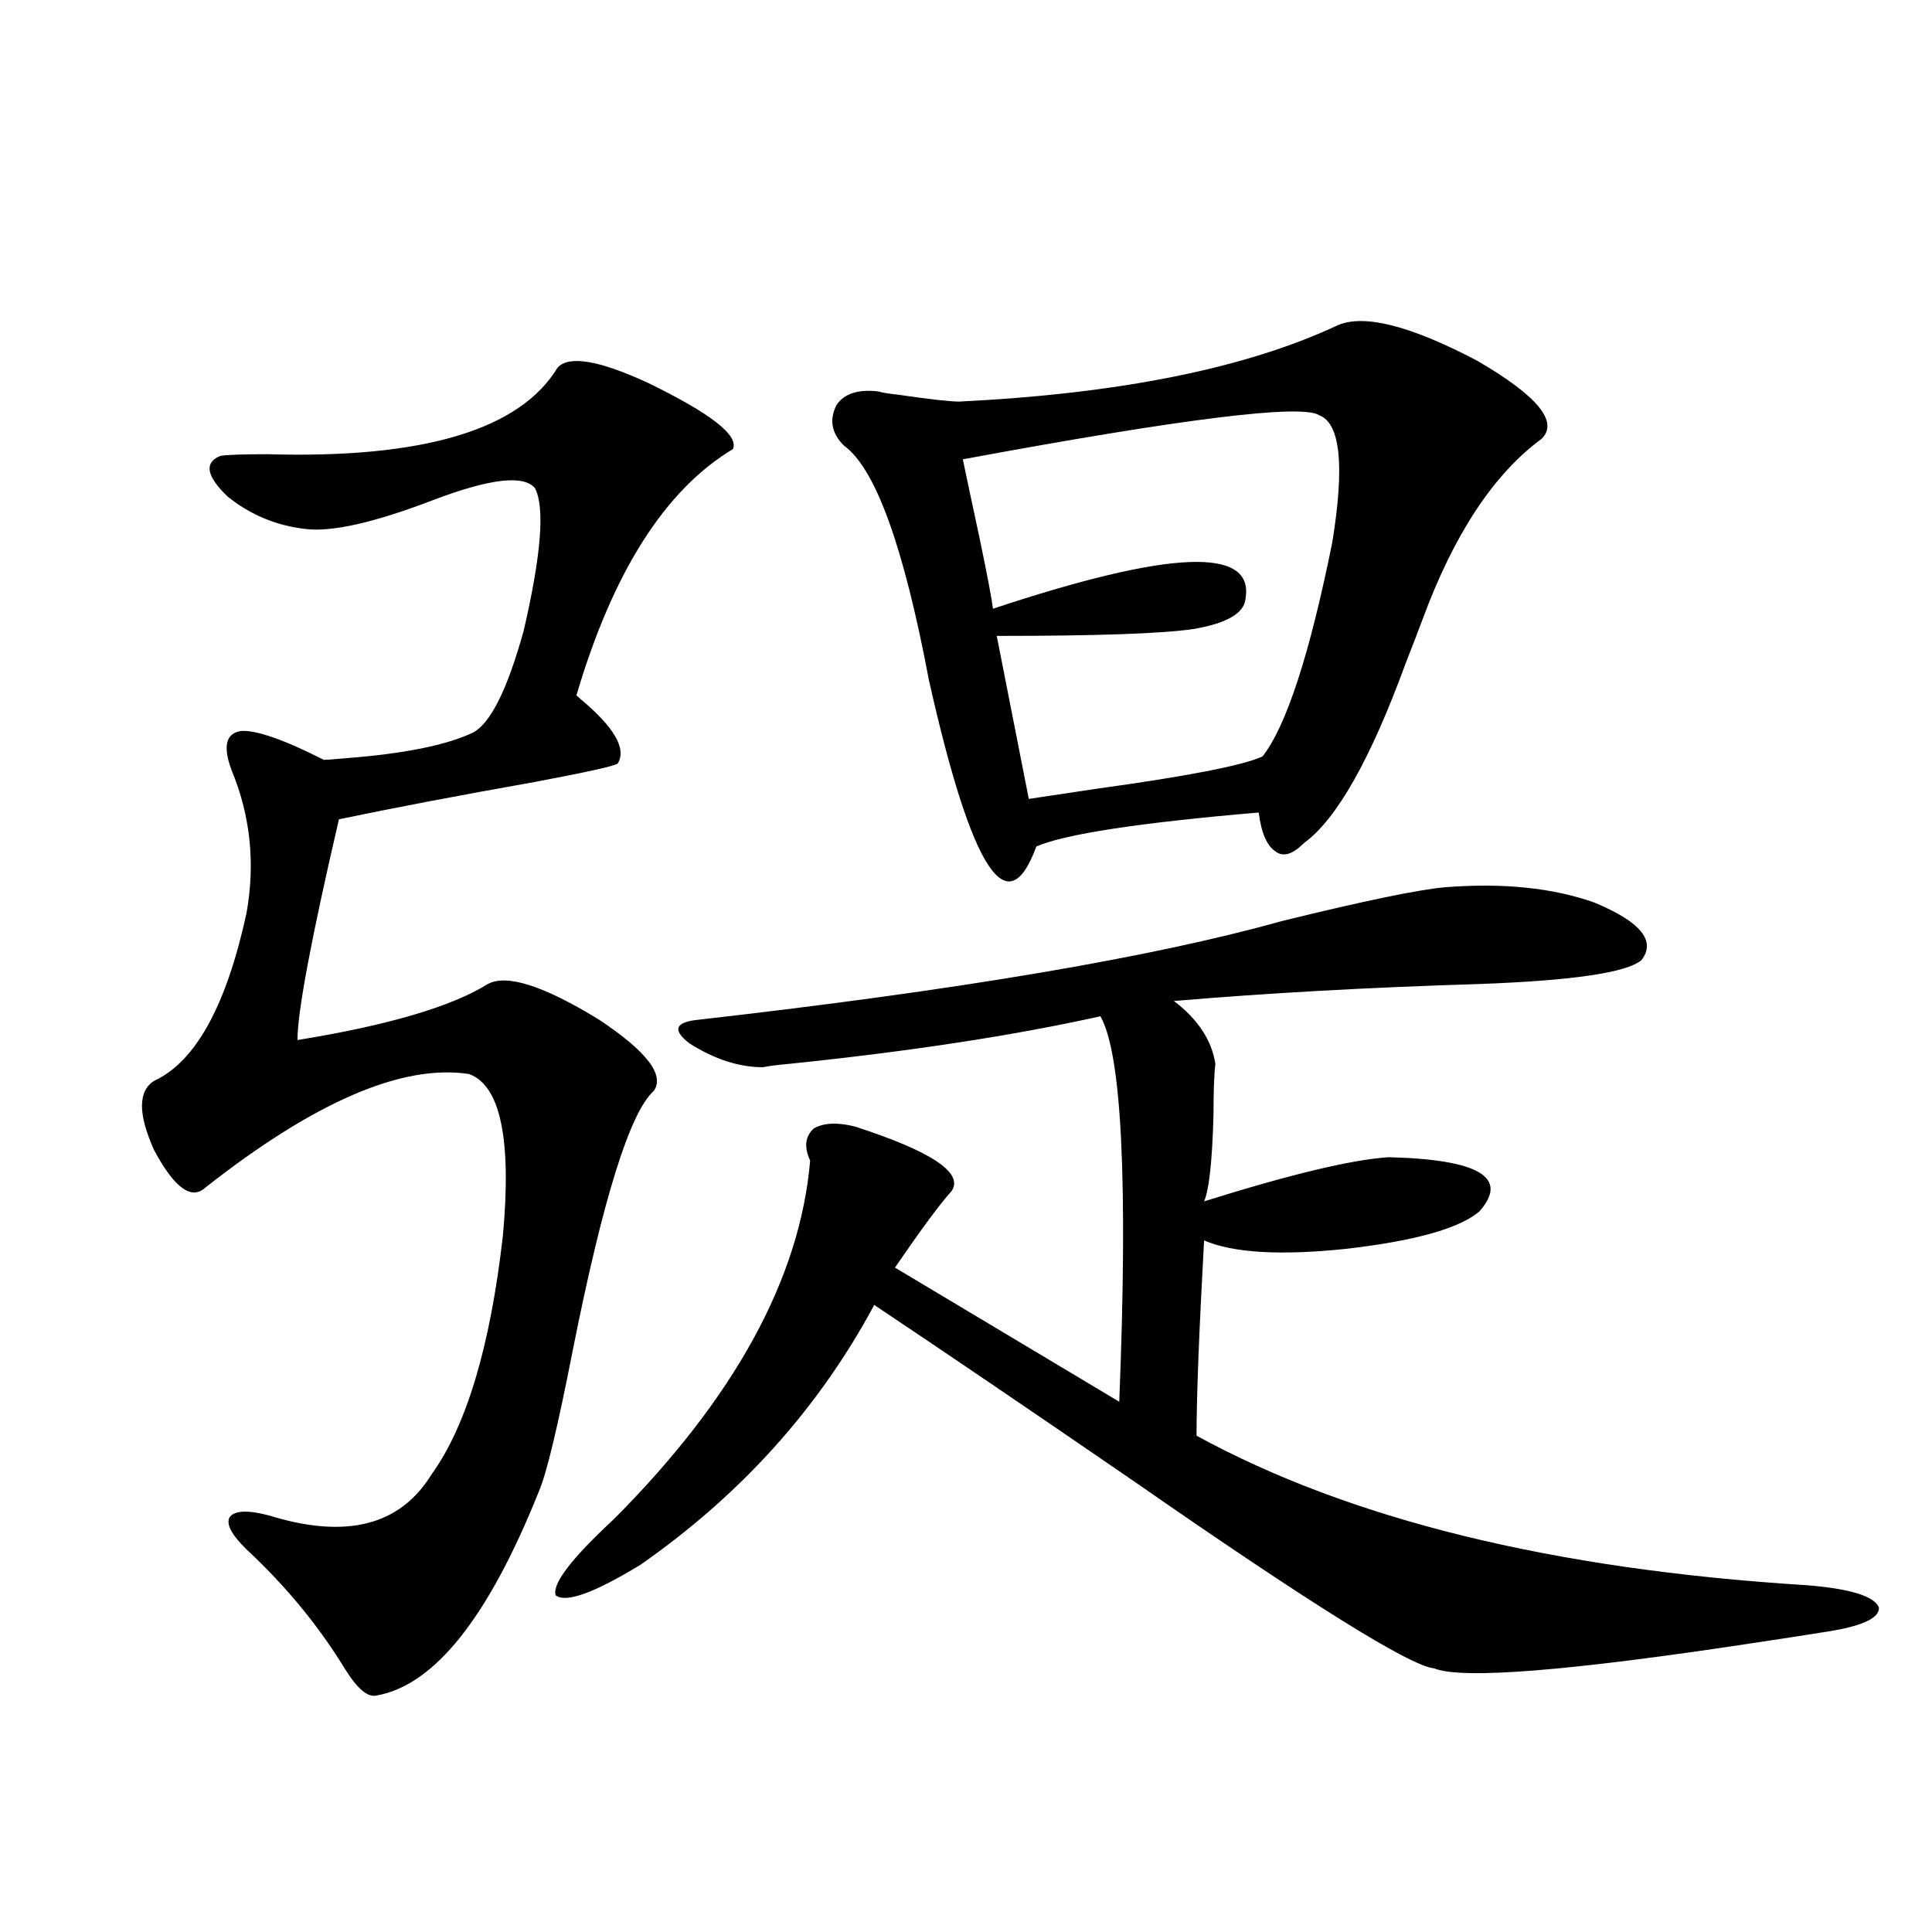
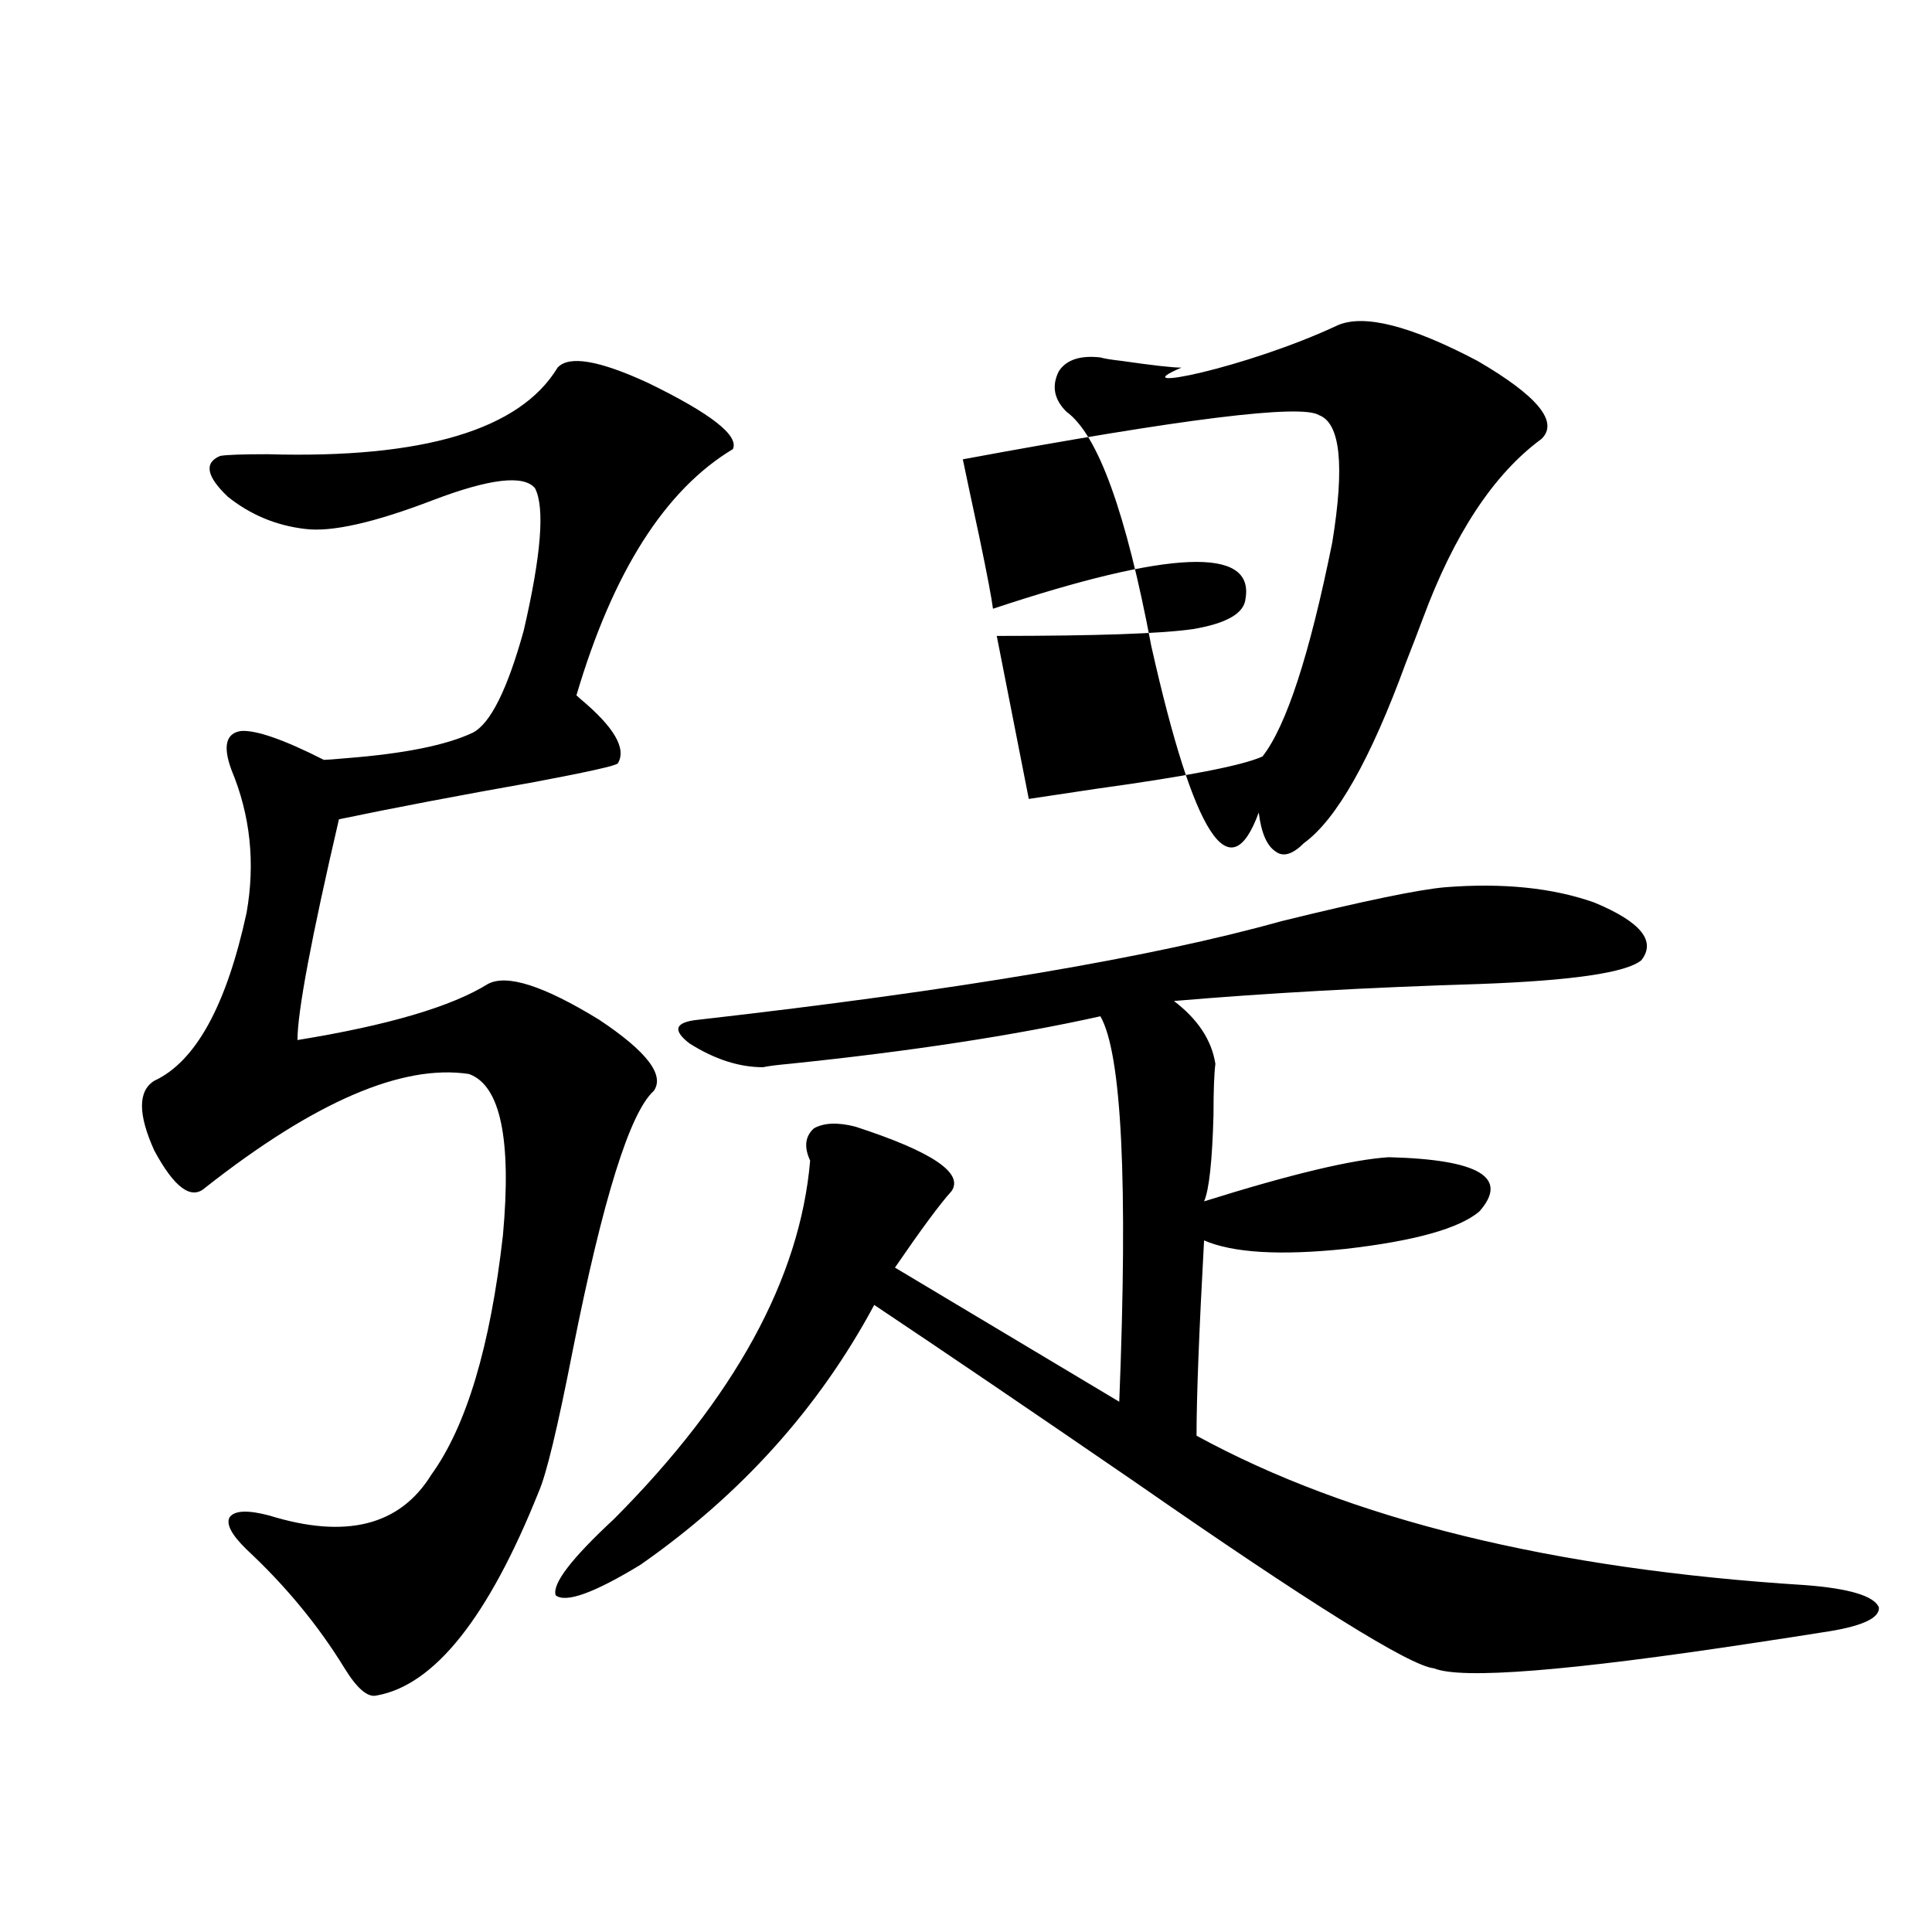
<svg xmlns="http://www.w3.org/2000/svg" version="1.1" id="图层_1" x="0px" y="0px" width="1000px" height="1000px" viewBox="0 0 1000 1000" enable-background="new 0 0 1000 1000" xml:space="preserve">
-   <path d="M288.603,190.281c5.854-6.44,21.463-3.804,46.828,7.91c32.515,15.82,47.148,27.246,43.901,34.277  c-35.121,21.094-62.117,63.584-80.974,127.441l1.951,1.758c17.561,14.653,24.055,25.791,19.512,33.398  c-0.655,1.182-14.969,4.395-42.926,9.668c-39.679,7.031-73.504,13.486-101.461,19.336c-14.313,61.523-21.463,99.619-21.463,114.258  c46.828-7.607,79.663-17.275,98.534-29.004c9.756-5.273,28.933,0.879,57.56,18.457c24.71,16.411,34.146,28.716,28.292,36.914  c-12.362,11.138-26.341,55.962-41.95,134.473c-7.805,39.854-13.658,64.16-17.561,72.949c-26.021,65.039-53.992,100.195-83.9,105.469  c-4.558,1.168-10.091-3.516-16.585-14.063c-13.658-22.274-30.578-42.764-50.73-61.523c-7.805-7.607-10.731-13.184-8.78-16.699  c2.592-3.516,9.421-3.804,20.487-0.879c39.664,12.305,67.636,5.273,83.9-21.094c18.201-25.186,30.563-66.494,37.072-123.926  c4.543-49.795-1.311-77.632-17.561-83.496c-34.48-5.273-79.998,14.365-136.582,58.887c-7.164,6.455-15.944,0-26.341-19.336  c-8.46-18.745-8.46-30.762,0-36.035c21.463-9.956,37.393-38.96,47.804-87.012c4.543-25.776,1.951-50.386-7.805-73.828  c-4.558-12.305-2.927-19.033,4.878-20.215c7.805-0.576,22.104,4.395,42.926,14.941c1.296,0,5.198-0.288,11.707-0.879  c29.908-2.334,51.706-6.729,65.364-13.184c9.101-4.683,17.881-22.261,26.341-52.734c9.101-39.248,11.052-63.857,5.854-73.828  c-5.854-7.031-23.414-4.971-52.682,6.152c-30.578,11.729-52.682,16.699-66.34,14.941c-14.969-1.758-28.292-7.319-39.999-16.699  c-11.066-10.547-12.362-17.578-3.902-21.094c3.247-0.576,11.372-0.879,24.39-0.879C219.001,237.454,269.091,222.513,288.603,190.281  z M748.104,459.227c29.908-2.334,55.608,0.303,77.071,7.91c24.055,9.971,32.194,19.927,24.39,29.883  c-7.805,6.455-35.776,10.547-83.9,12.305c-57.239,1.758-109.921,4.697-158.045,8.789c12.348,9.38,19.512,20.215,21.463,32.52  c-0.655,5.273-0.976,14.063-0.976,26.367c-0.655,24.033-2.286,38.975-4.878,44.824c44.877-14.063,76.736-21.67,95.607-22.852  c46.828,1.182,62.438,10.547,46.828,28.125c-10.411,8.789-33.505,15.244-69.267,19.336c-33.825,3.516-58.215,2.061-73.169-4.395  c-2.606,47.461-3.902,81.162-3.902,101.074c79.343,43.369,184.386,69.146,315.114,77.344c22.759,1.758,35.441,5.576,38.048,11.426  c0.641,5.851-9.436,10.245-30.243,13.184c-7.164,1.168-18.536,2.926-34.146,5.273c-96.263,14.64-151.551,19.034-165.85,13.184  c-12.362-1.181-64.068-33.398-155.118-96.68c-54.633-37.49-99.51-67.964-134.631-91.406  c-28.627,53.325-68.946,98.149-120.973,134.473c-24.069,14.653-38.703,19.927-43.901,15.82c-1.951-5.85,8.125-19.033,30.243-39.551  c62.438-62.69,96.248-124.502,101.461-185.449c-3.262-7.031-2.606-12.593,1.951-16.699c5.198-2.925,12.348-3.213,21.463-0.879  c39.664,12.896,56.249,24.033,49.755,33.398c-5.854,6.455-15.609,19.639-29.268,39.551l116.095,69.434  c4.543-113.667,1.296-180.176-9.756-199.512c-44.877,9.971-98.534,18.169-160.972,24.609c-6.509,0.591-11.066,1.182-13.658,1.758  c-12.362,0-25.045-4.092-38.048-12.305c-9.115-7.031-7.484-11.123,4.878-12.305c133.976-15.229,234.461-32.217,301.456-50.977  C706.153,466.258,734.445,460.408,748.104,459.227z M692.495,168.309c13.658-5.85,37.713,0.303,72.193,18.457  c31.219,18.169,42.271,31.641,33.17,40.43c-24.725,18.169-45.212,49.219-61.462,93.164c-1.951,5.273-4.878,12.896-8.78,22.852  c-18.216,49.81-35.776,80.859-52.682,93.164c-5.854,5.864-10.731,7.334-14.634,4.395c-4.558-2.925-7.484-9.668-8.78-20.215  c-61.797,5.273-100.165,11.138-115.119,17.578c-14.969,41.021-33.505,12.305-55.608-86.133  c-13.018-69.131-27.651-109.561-43.901-121.289c-6.509-6.44-7.805-13.472-3.902-21.094c3.902-5.85,11.052-8.198,21.463-7.031  c1.951,0.591,5.519,1.182,10.731,1.758c16.25,2.349,26.661,3.516,31.219,3.516C579.647,203.768,645.012,190.584,692.495,168.309z   M682.739,214.891c-9.115-5.85-70.577,1.758-184.386,22.852c1.951,9.38,4.878,23.154,8.78,41.309  c3.902,18.76,6.174,30.762,6.829,36.035c91.705-30.459,135.271-32.217,130.729-5.273c-0.655,7.622-9.756,12.896-27.316,15.82  c-16.265,2.349-50.09,3.516-101.461,3.516l16.585,84.375c7.805-1.167,19.512-2.925,35.121-5.273  c46.828-6.44,75.44-12.002,85.852-16.699c12.348-15.82,24.39-52.734,36.097-110.742C696.063,240.97,693.791,218.997,682.739,214.891  z" />
+   <path d="M288.603,190.281c5.854-6.44,21.463-3.804,46.828,7.91c32.515,15.82,47.148,27.246,43.901,34.277  c-35.121,21.094-62.117,63.584-80.974,127.441l1.951,1.758c17.561,14.653,24.055,25.791,19.512,33.398  c-0.655,1.182-14.969,4.395-42.926,9.668c-39.679,7.031-73.504,13.486-101.461,19.336c-14.313,61.523-21.463,99.619-21.463,114.258  c46.828-7.607,79.663-17.275,98.534-29.004c9.756-5.273,28.933,0.879,57.56,18.457c24.71,16.411,34.146,28.716,28.292,36.914  c-12.362,11.138-26.341,55.962-41.95,134.473c-7.805,39.854-13.658,64.16-17.561,72.949c-26.021,65.039-53.992,100.195-83.9,105.469  c-4.558,1.168-10.091-3.516-16.585-14.063c-13.658-22.274-30.578-42.764-50.73-61.523c-7.805-7.607-10.731-13.184-8.78-16.699  c2.592-3.516,9.421-3.804,20.487-0.879c39.664,12.305,67.636,5.273,83.9-21.094c18.201-25.186,30.563-66.494,37.072-123.926  c4.543-49.795-1.311-77.632-17.561-83.496c-34.48-5.273-79.998,14.365-136.582,58.887c-7.164,6.455-15.944,0-26.341-19.336  c-8.46-18.745-8.46-30.762,0-36.035c21.463-9.956,37.393-38.96,47.804-87.012c4.543-25.776,1.951-50.386-7.805-73.828  c-4.558-12.305-2.927-19.033,4.878-20.215c7.805-0.576,22.104,4.395,42.926,14.941c1.296,0,5.198-0.288,11.707-0.879  c29.908-2.334,51.706-6.729,65.364-13.184c9.101-4.683,17.881-22.261,26.341-52.734c9.101-39.248,11.052-63.857,5.854-73.828  c-5.854-7.031-23.414-4.971-52.682,6.152c-30.578,11.729-52.682,16.699-66.34,14.941c-14.969-1.758-28.292-7.319-39.999-16.699  c-11.066-10.547-12.362-17.578-3.902-21.094c3.247-0.576,11.372-0.879,24.39-0.879C219.001,237.454,269.091,222.513,288.603,190.281  z M748.104,459.227c29.908-2.334,55.608,0.303,77.071,7.91c24.055,9.971,32.194,19.927,24.39,29.883  c-7.805,6.455-35.776,10.547-83.9,12.305c-57.239,1.758-109.921,4.697-158.045,8.789c12.348,9.38,19.512,20.215,21.463,32.52  c-0.655,5.273-0.976,14.063-0.976,26.367c-0.655,24.033-2.286,38.975-4.878,44.824c44.877-14.063,76.736-21.67,95.607-22.852  c46.828,1.182,62.438,10.547,46.828,28.125c-10.411,8.789-33.505,15.244-69.267,19.336c-33.825,3.516-58.215,2.061-73.169-4.395  c-2.606,47.461-3.902,81.162-3.902,101.074c79.343,43.369,184.386,69.146,315.114,77.344c22.759,1.758,35.441,5.576,38.048,11.426  c0.641,5.851-9.436,10.245-30.243,13.184c-7.164,1.168-18.536,2.926-34.146,5.273c-96.263,14.64-151.551,19.034-165.85,13.184  c-12.362-1.181-64.068-33.398-155.118-96.68c-54.633-37.49-99.51-67.964-134.631-91.406  c-28.627,53.325-68.946,98.149-120.973,134.473c-24.069,14.653-38.703,19.927-43.901,15.82c-1.951-5.85,8.125-19.033,30.243-39.551  c62.438-62.69,96.248-124.502,101.461-185.449c-3.262-7.031-2.606-12.593,1.951-16.699c5.198-2.925,12.348-3.213,21.463-0.879  c39.664,12.896,56.249,24.033,49.755,33.398c-5.854,6.455-15.609,19.639-29.268,39.551l116.095,69.434  c4.543-113.667,1.296-180.176-9.756-199.512c-44.877,9.971-98.534,18.169-160.972,24.609c-6.509,0.591-11.066,1.182-13.658,1.758  c-12.362,0-25.045-4.092-38.048-12.305c-9.115-7.031-7.484-11.123,4.878-12.305c133.976-15.229,234.461-32.217,301.456-50.977  C706.153,466.258,734.445,460.408,748.104,459.227z M692.495,168.309c13.658-5.85,37.713,0.303,72.193,18.457  c31.219,18.169,42.271,31.641,33.17,40.43c-24.725,18.169-45.212,49.219-61.462,93.164c-1.951,5.273-4.878,12.896-8.78,22.852  c-18.216,49.81-35.776,80.859-52.682,93.164c-5.854,5.864-10.731,7.334-14.634,4.395c-4.558-2.925-7.484-9.668-8.78-20.215  c-14.969,41.021-33.505,12.305-55.608-86.133  c-13.018-69.131-27.651-109.561-43.901-121.289c-6.509-6.44-7.805-13.472-3.902-21.094c3.902-5.85,11.052-8.198,21.463-7.031  c1.951,0.591,5.519,1.182,10.731,1.758c16.25,2.349,26.661,3.516,31.219,3.516C579.647,203.768,645.012,190.584,692.495,168.309z   M682.739,214.891c-9.115-5.85-70.577,1.758-184.386,22.852c1.951,9.38,4.878,23.154,8.78,41.309  c3.902,18.76,6.174,30.762,6.829,36.035c91.705-30.459,135.271-32.217,130.729-5.273c-0.655,7.622-9.756,12.896-27.316,15.82  c-16.265,2.349-50.09,3.516-101.461,3.516l16.585,84.375c7.805-1.167,19.512-2.925,35.121-5.273  c46.828-6.44,75.44-12.002,85.852-16.699c12.348-15.82,24.39-52.734,36.097-110.742C696.063,240.97,693.791,218.997,682.739,214.891  z" />
</svg>